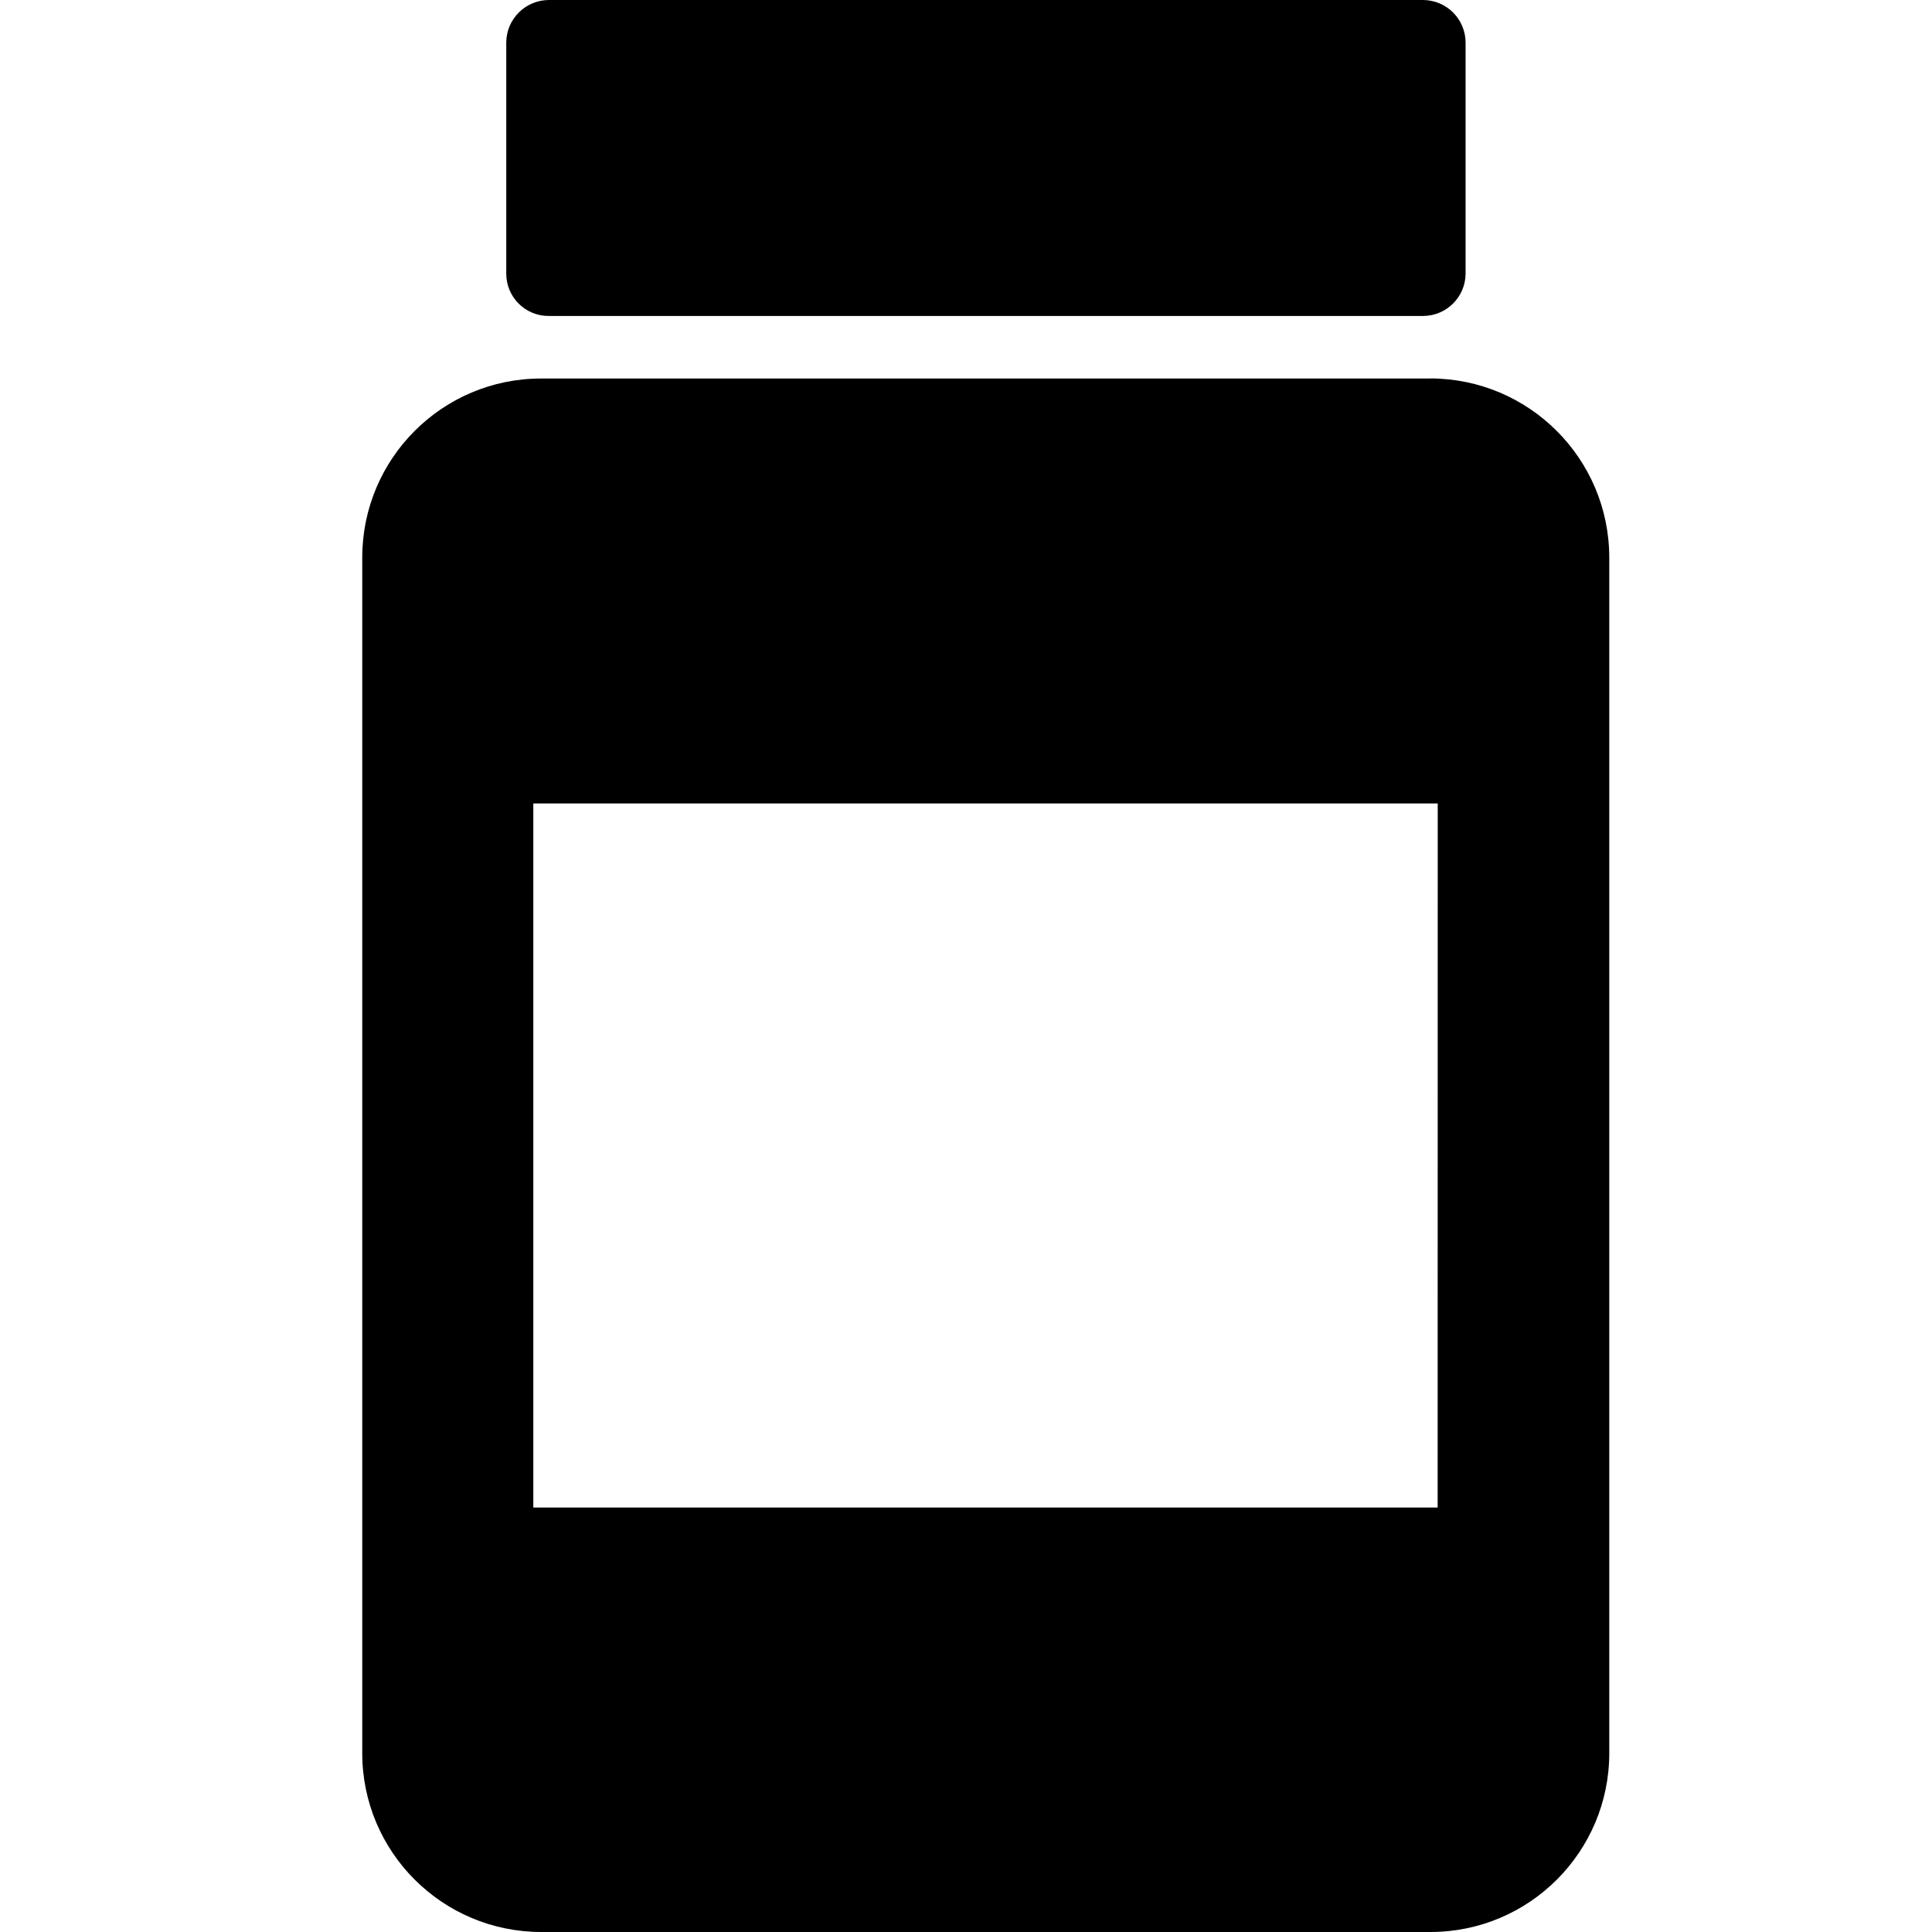
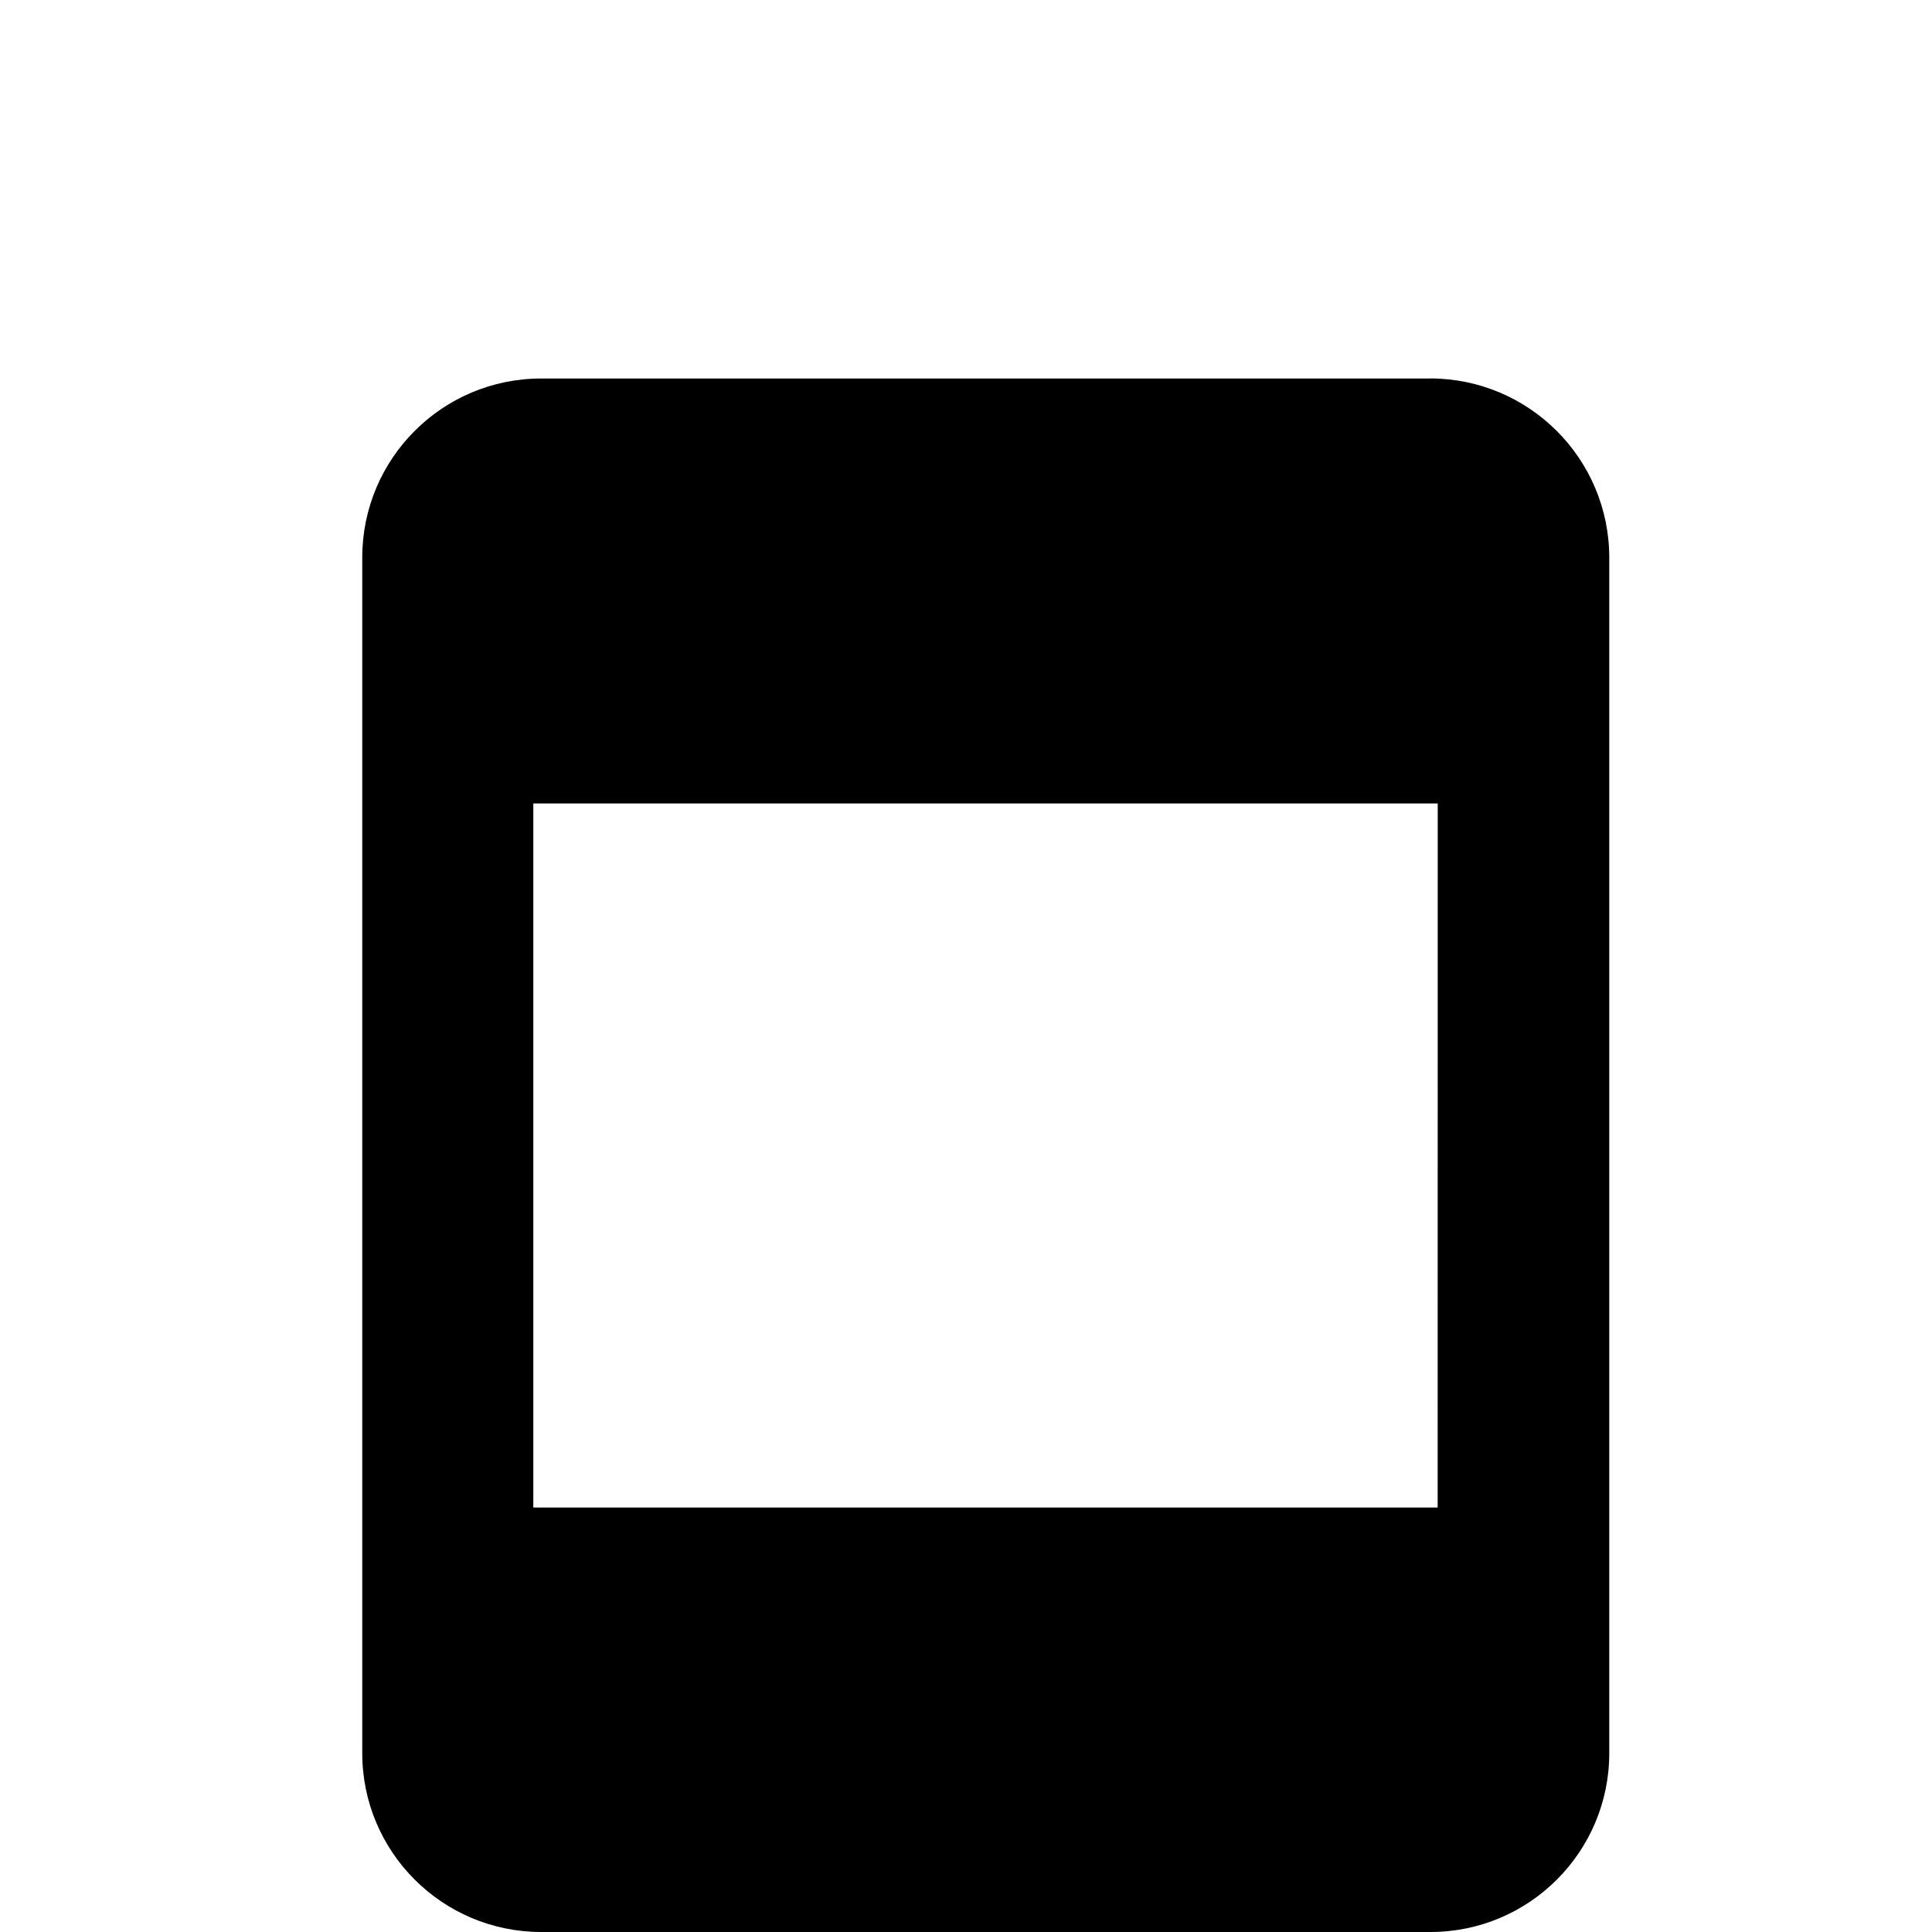
<svg xmlns="http://www.w3.org/2000/svg" fill="#000000" width="800px" height="800px" viewBox="-4.5 0 24 24">
  <path d="m13.269 4.702h-11.047c-1.227 0-2.221.995-2.222 2.222v14.854c0 1.227.995 2.221 2.222 2.222h11.047c1.227 0 2.222-.995 2.222-2.222v-14.855c-.003-1.226-.996-2.219-2.222-2.222zm.09 14.025h-11.234v-8.746h11.235z" />
-   <path d="m2.314 3.925h10.866c.29-.002.524-.236.526-.525v-2.874c-.002-.289-.236-.523-.525-.526h-10.866c-.289.003-.523.236-.526.525v2.874.001c0 .29.235.525.525.525h.002z" />
</svg>